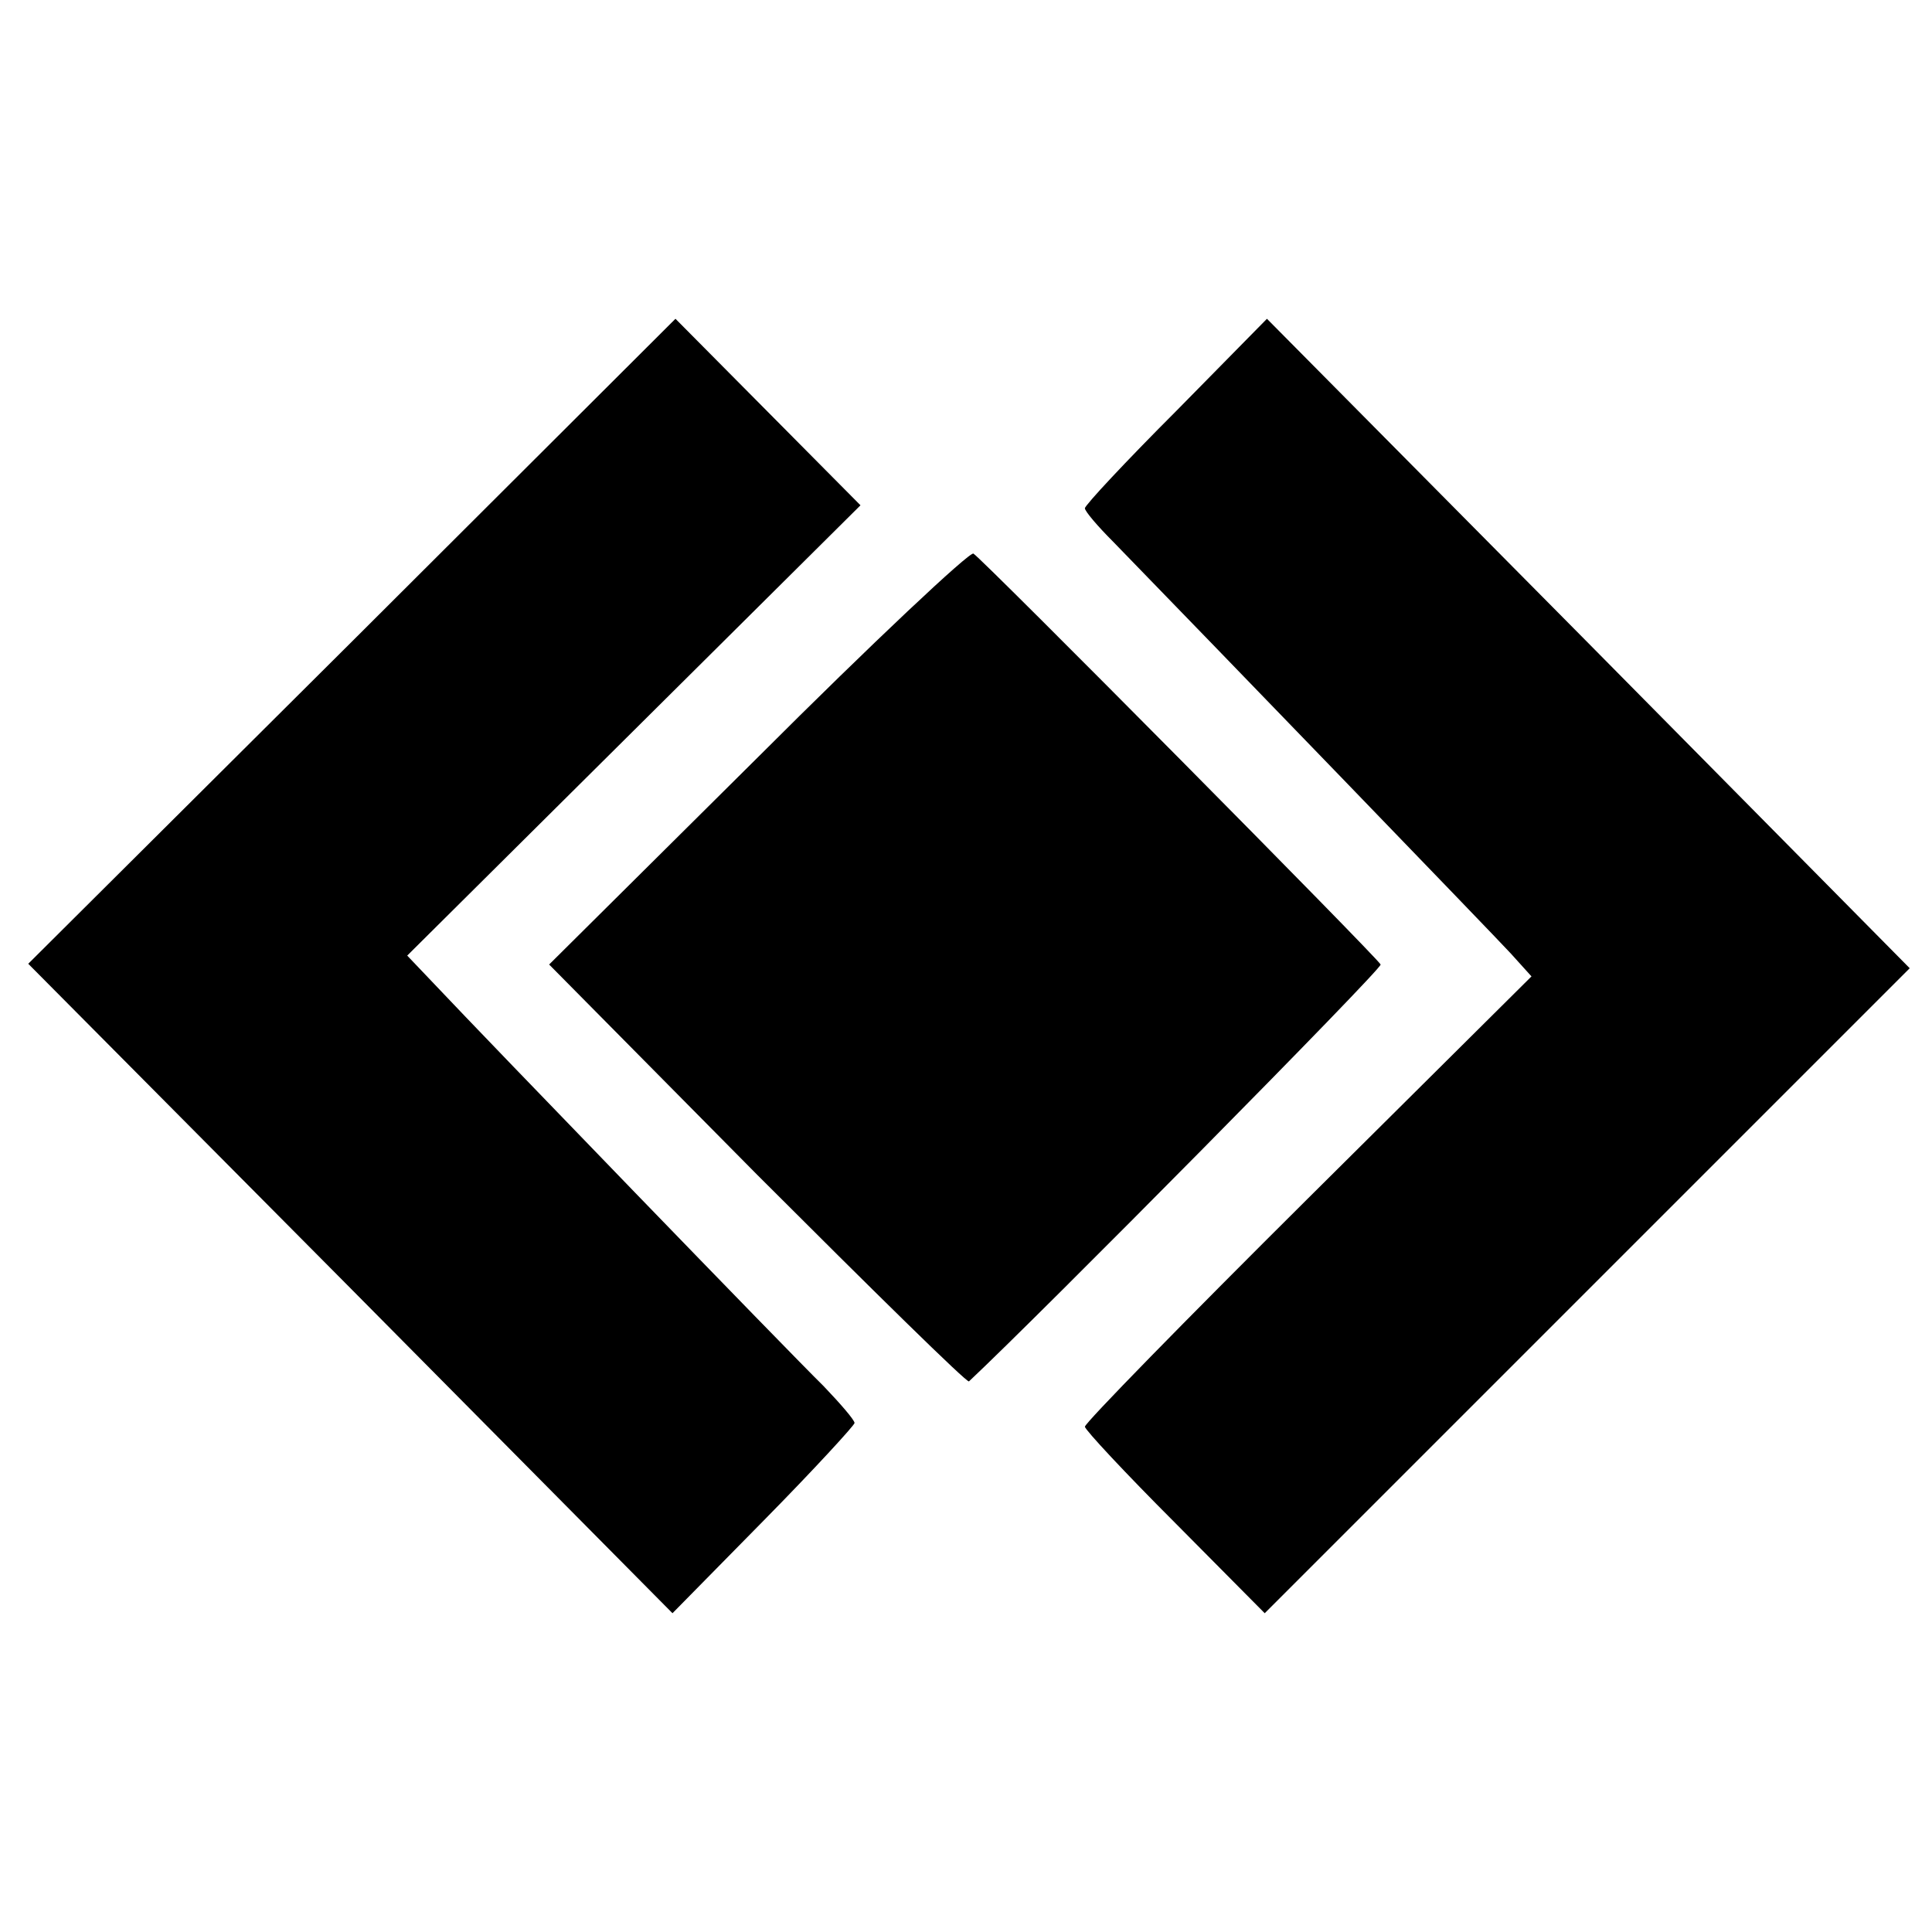
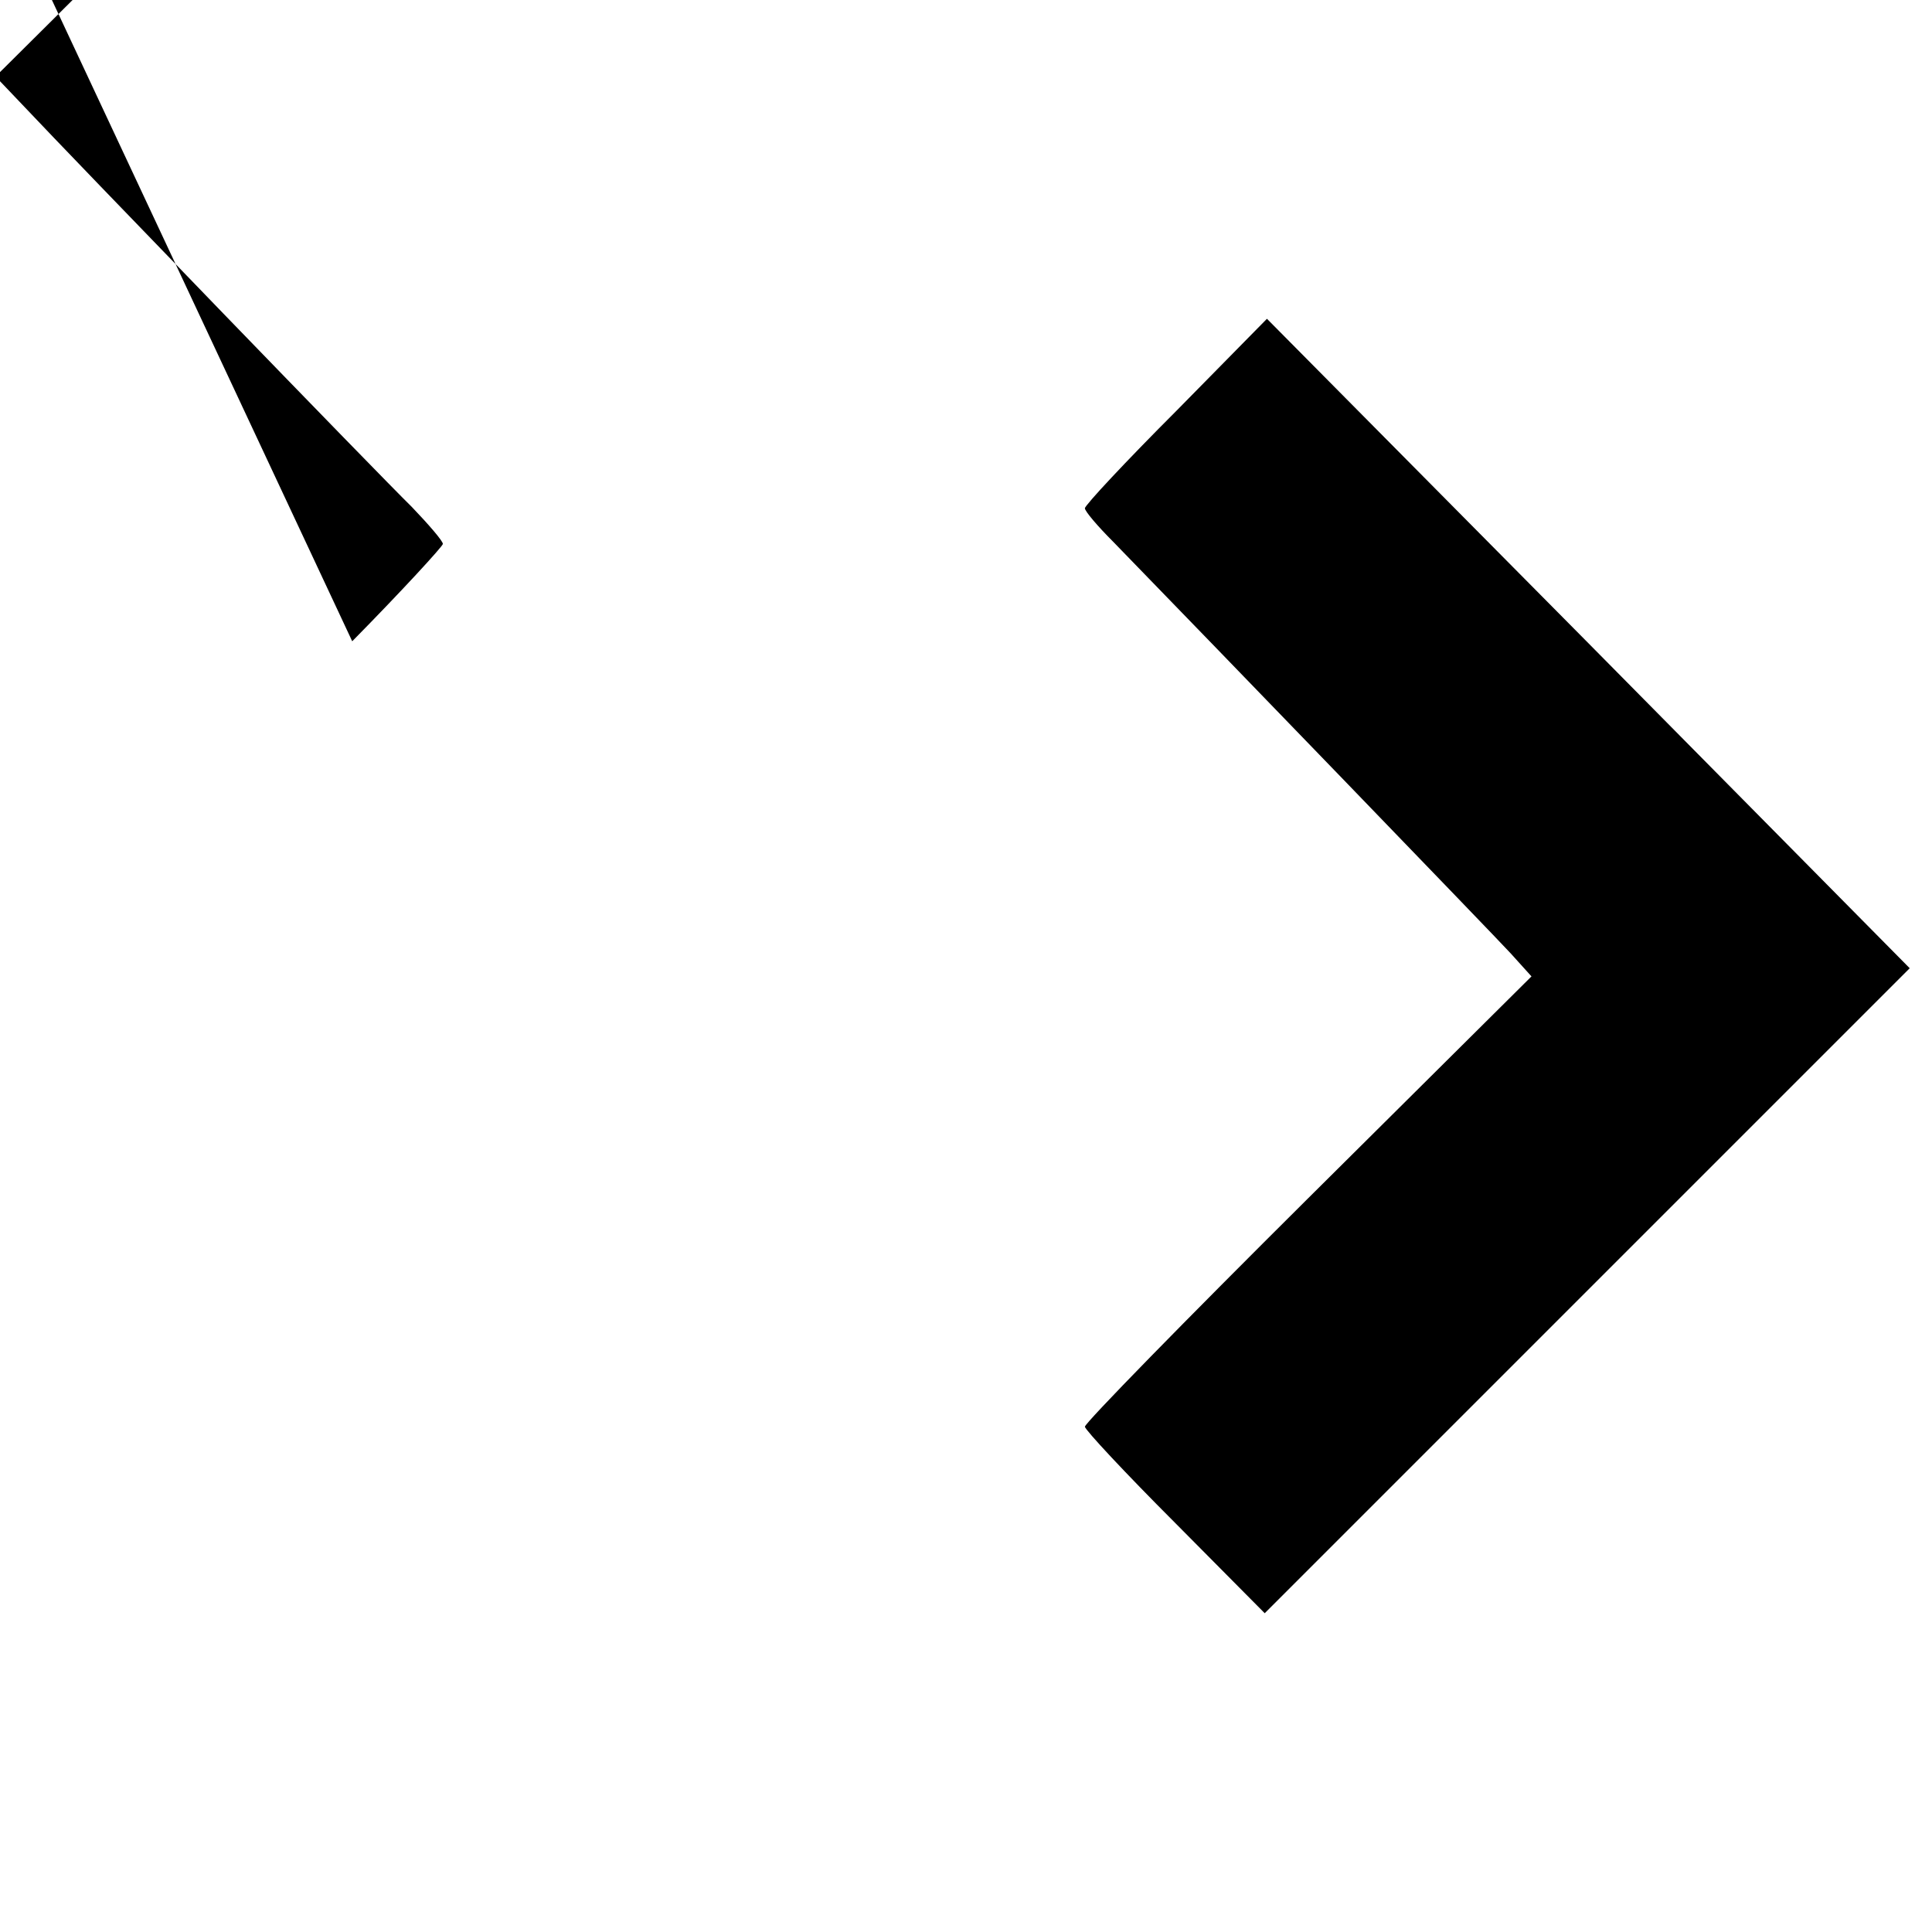
<svg xmlns="http://www.w3.org/2000/svg" version="1.0" width="260pt" height="260pt" viewBox="0 0 260 260" preserveAspectRatio="xMidYMid meet">
  <g transform="translate(0,260) scale(0.1,-0.1)" fill="#000000" stroke="none">
-     <path d="M474 1737 l-436 -434 434 -437 433 -437 123 125 c67 68 122 128 122 131 0 4 -19 26 -42 50 -46 45 -456 469 -520 537 l-40 42 305 303 305 303 -124 125 -125 126 -435 -434z" />
+     <path d="M474 1737 c67 68 122 128 122 131 0 4 -19 26 -42 50 -46 45 -456 469 -520 537 l-40 42 305 303 305 303 -124 125 -125 126 -435 -434z" />
    <path d="M1583 2047 c-68 -68 -123 -127 -123 -131 0 -4 17 -24 38 -45 138 -142 512 -529 535 -554 l28 -31 -301 -299 c-165 -164 -300 -302 -300 -307 0 -4 54 -62 121 -129 l121 -122 434 434 434 434 -432 437 -433 437 -122 -124z" />
-     <path d="M1020 1581 l-281 -279 280 -283 c155 -155 283 -281 285 -278 94 88 556 555 554 561 -3 8 -534 544 -548 553 -5 3 -136 -120 -290 -274z" />
  </g>
</svg>